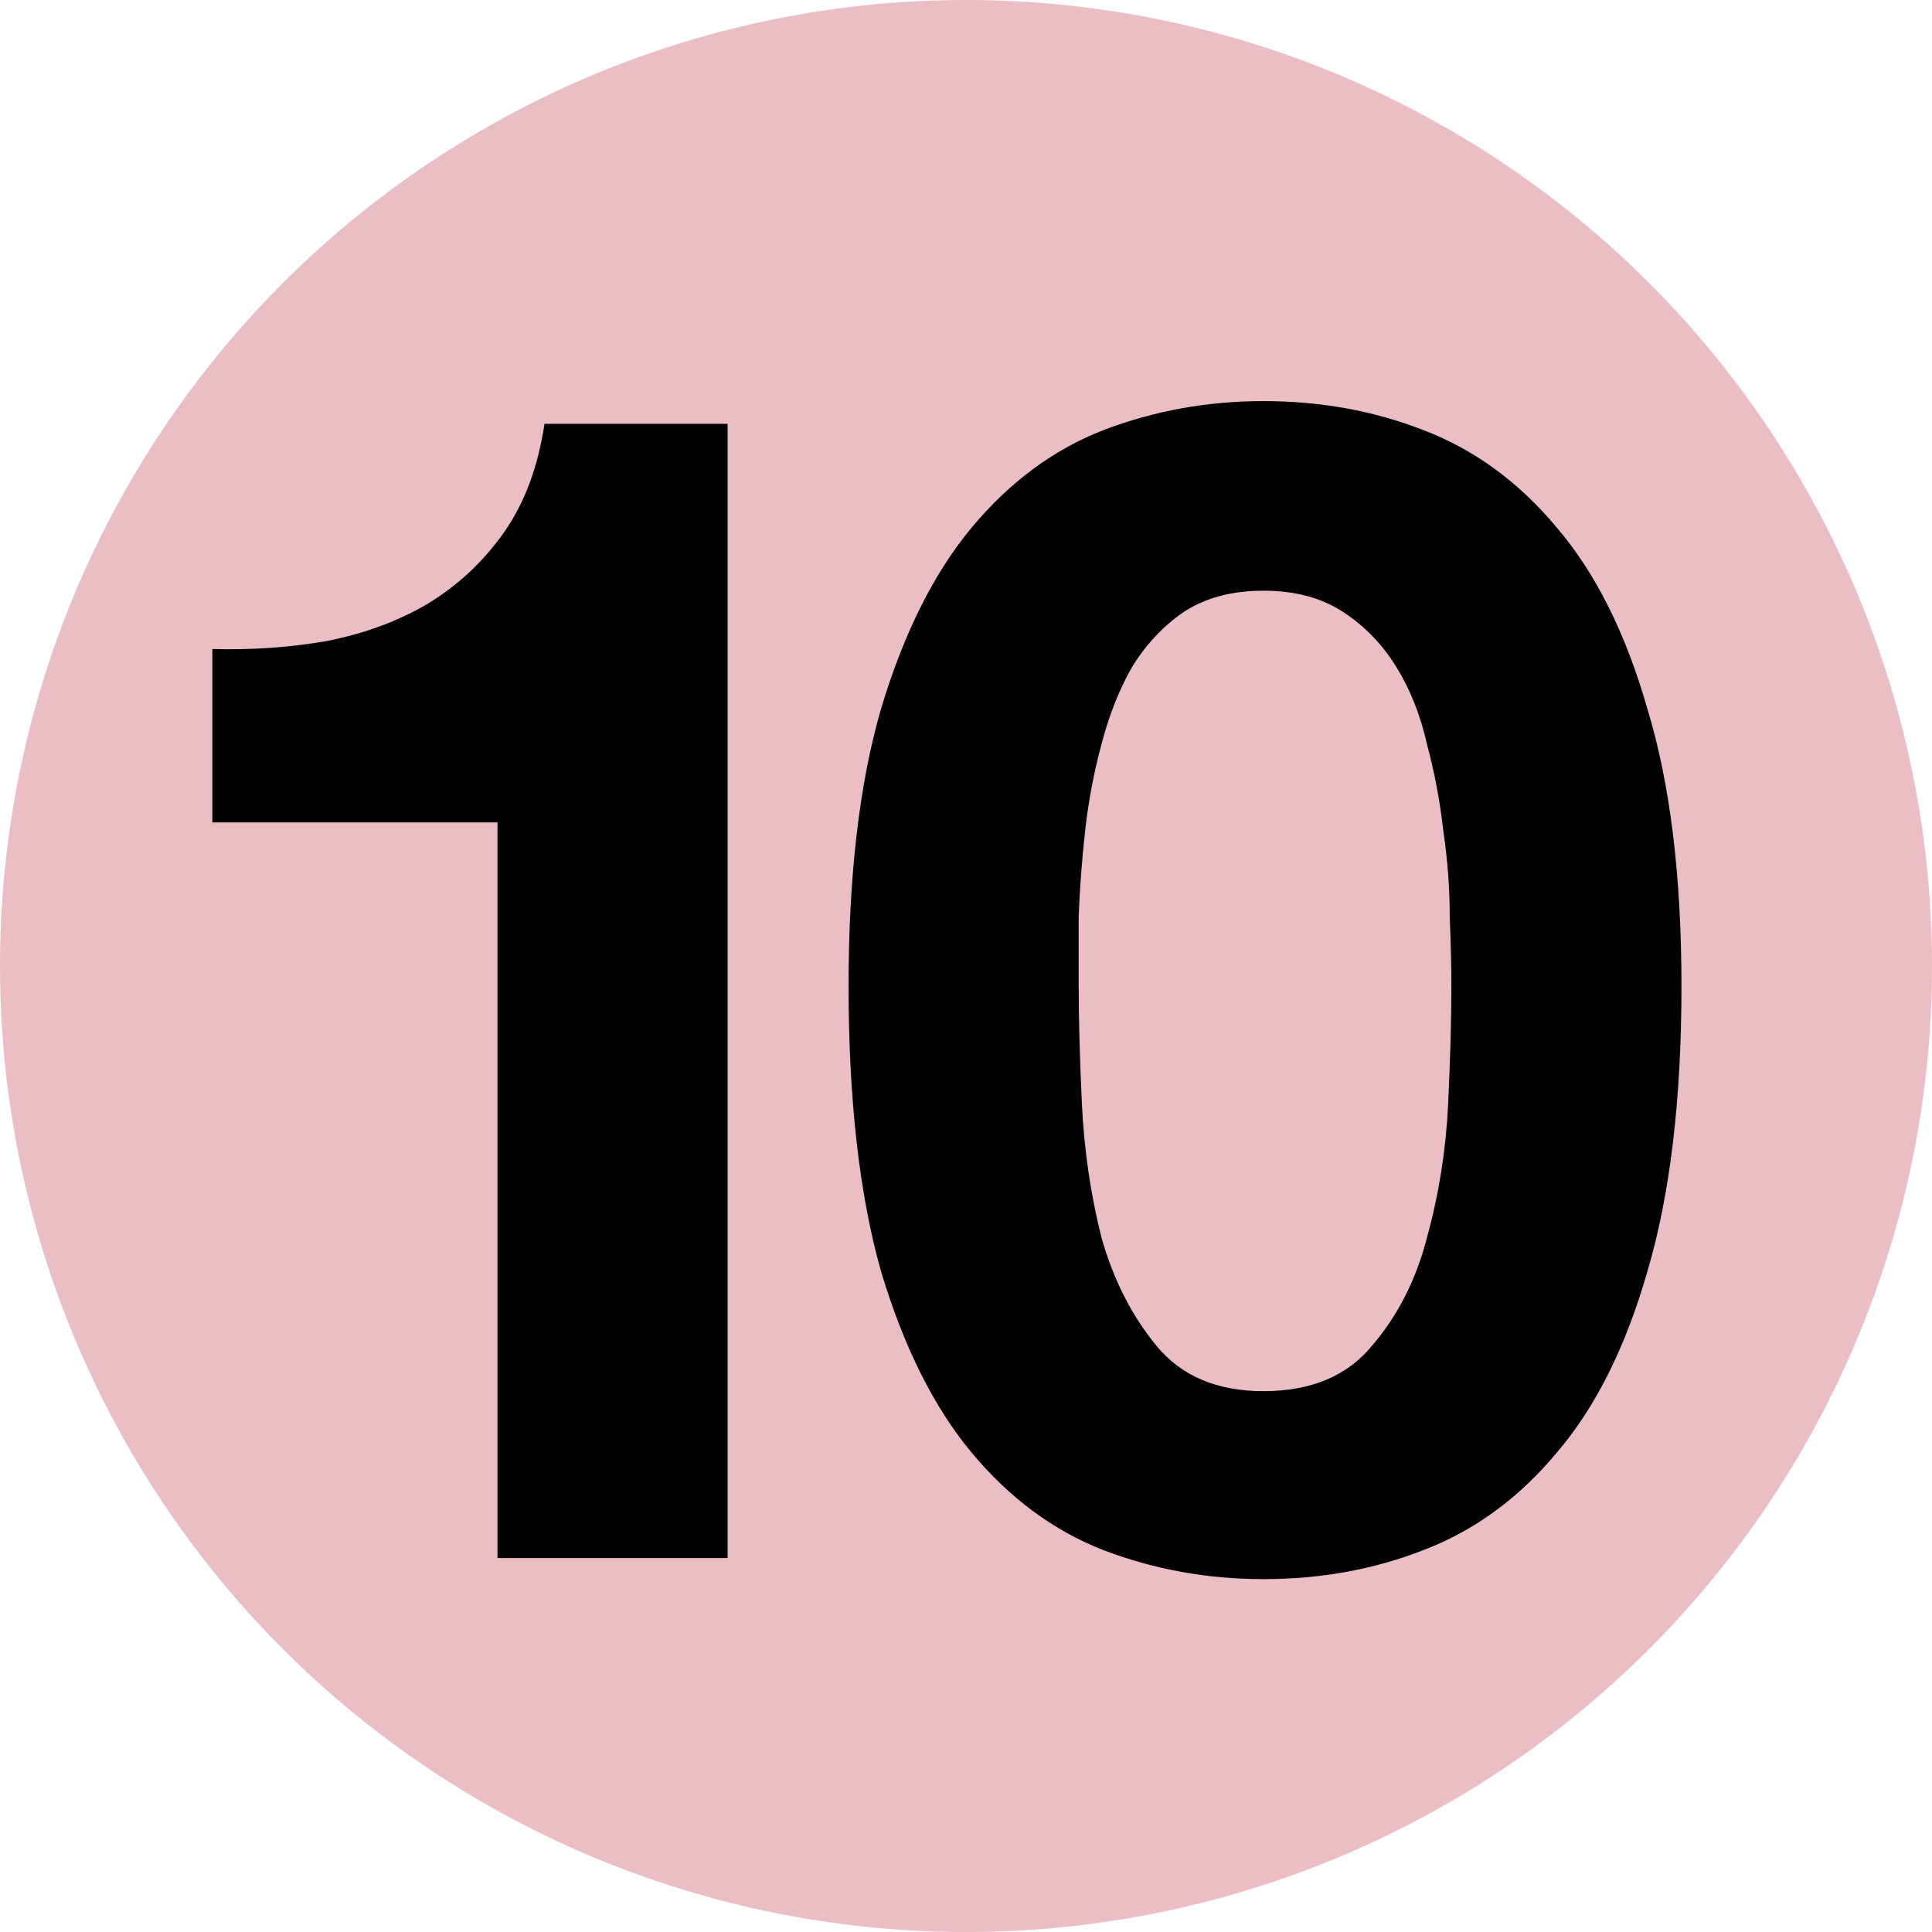
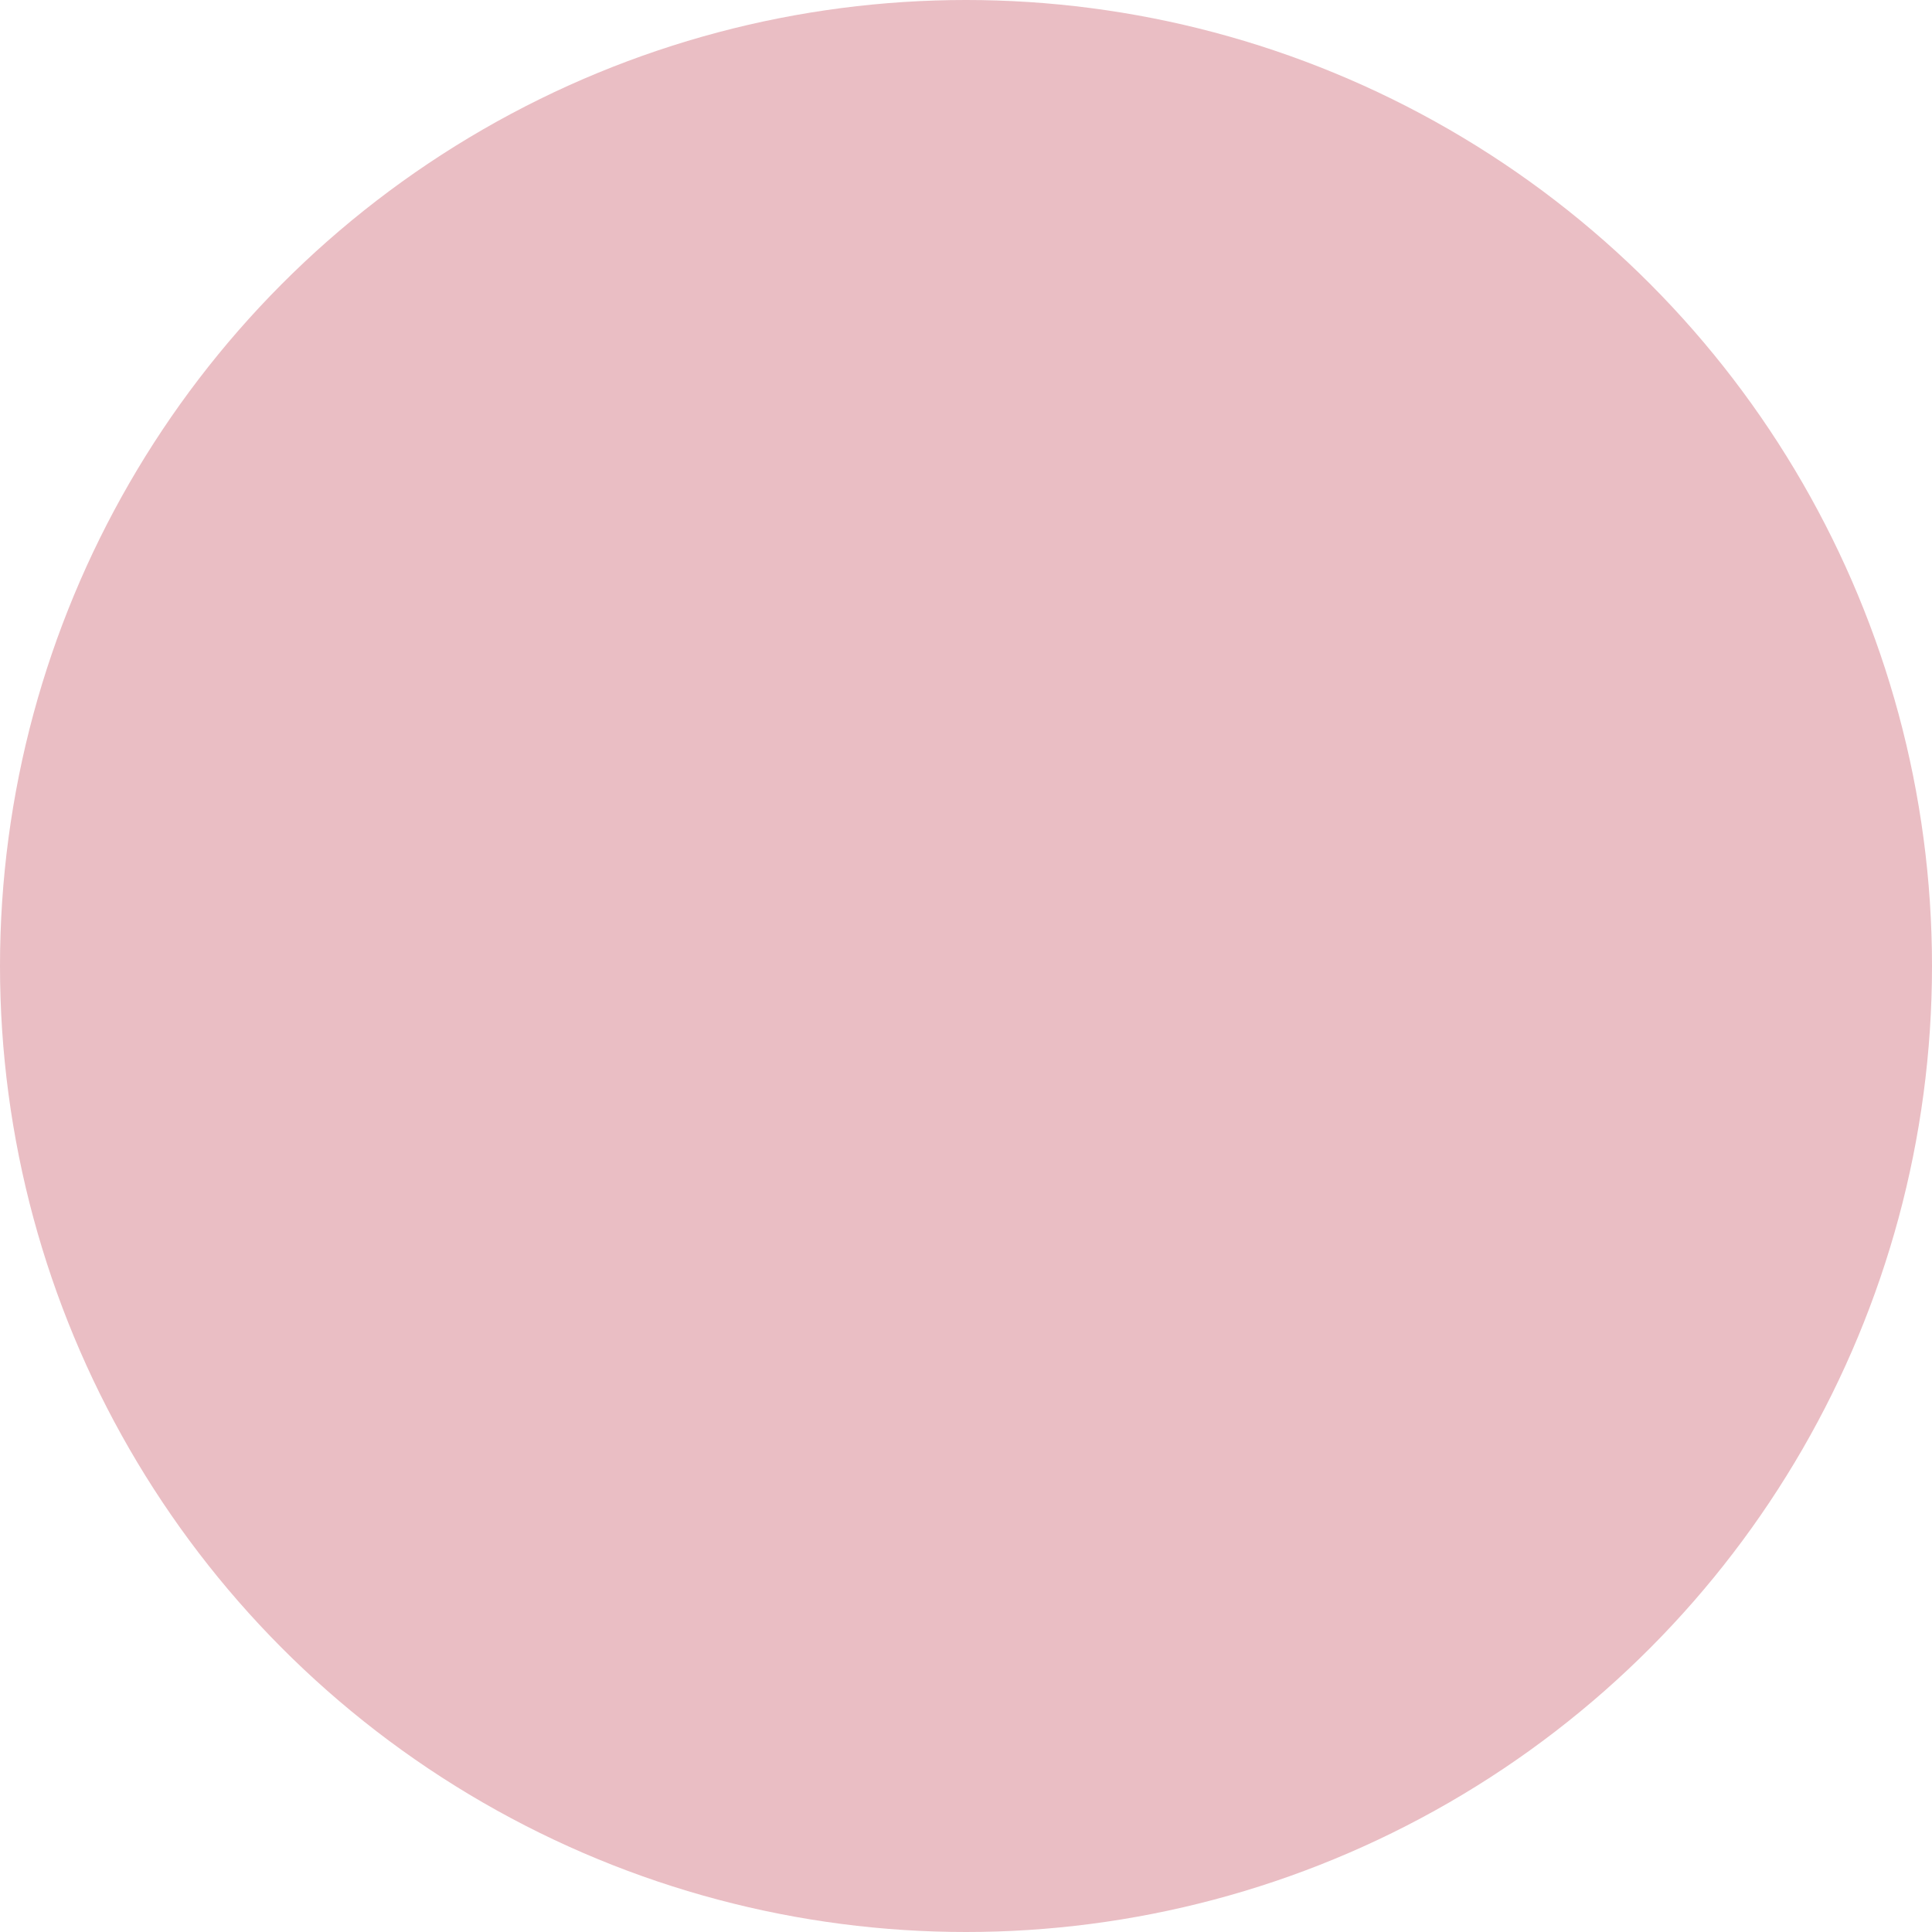
<svg xmlns="http://www.w3.org/2000/svg" width="31" height="31" viewBox="0 0 31 31" fill="none">
  <circle cx="15.5" cy="15.5" r="15.5" fill="#EABEC4" />
-   <path d="M11.675 25H7.983V13.196H3.407V10.414C4.048 10.431 4.663 10.388 5.253 10.284C5.859 10.163 6.397 9.963 6.865 9.686C7.35 9.391 7.757 9.01 8.087 8.542C8.416 8.074 8.633 7.493 8.737 6.8H11.675V25ZM17.308 15.822C17.308 16.342 17.325 16.975 17.36 17.72C17.395 18.448 17.499 19.159 17.672 19.852C17.863 20.528 18.157 21.109 18.556 21.594C18.955 22.079 19.527 22.322 20.272 22.322C21.035 22.322 21.615 22.079 22.014 21.594C22.43 21.109 22.725 20.528 22.898 19.852C23.089 19.159 23.201 18.448 23.236 17.72C23.271 16.975 23.288 16.342 23.288 15.822C23.288 15.51 23.279 15.137 23.262 14.704C23.262 14.253 23.227 13.794 23.158 13.326C23.106 12.858 23.019 12.399 22.898 11.948C22.794 11.48 22.629 11.064 22.404 10.7C22.179 10.336 21.893 10.041 21.546 9.816C21.199 9.591 20.775 9.478 20.272 9.478C19.769 9.478 19.345 9.591 18.998 9.816C18.669 10.041 18.391 10.336 18.166 10.7C17.958 11.064 17.793 11.48 17.672 11.948C17.551 12.399 17.464 12.858 17.412 13.326C17.36 13.794 17.325 14.253 17.308 14.704C17.308 15.137 17.308 15.51 17.308 15.822ZM13.616 15.822C13.616 14.054 13.789 12.572 14.136 11.376C14.5 10.163 14.985 9.192 15.592 8.464C16.199 7.736 16.901 7.216 17.698 6.904C18.513 6.592 19.371 6.436 20.272 6.436C21.191 6.436 22.049 6.592 22.846 6.904C23.661 7.216 24.371 7.736 24.978 8.464C25.602 9.192 26.087 10.163 26.434 11.376C26.798 12.572 26.98 14.054 26.98 15.822C26.98 17.642 26.798 19.167 26.434 20.398C26.087 21.611 25.602 22.582 24.978 23.31C24.371 24.038 23.661 24.558 22.846 24.87C22.049 25.182 21.191 25.338 20.272 25.338C19.371 25.338 18.513 25.182 17.698 24.87C16.901 24.558 16.199 24.038 15.592 23.31C14.985 22.582 14.5 21.611 14.136 20.398C13.789 19.167 13.616 17.642 13.616 15.822Z" fill="black" />
</svg>